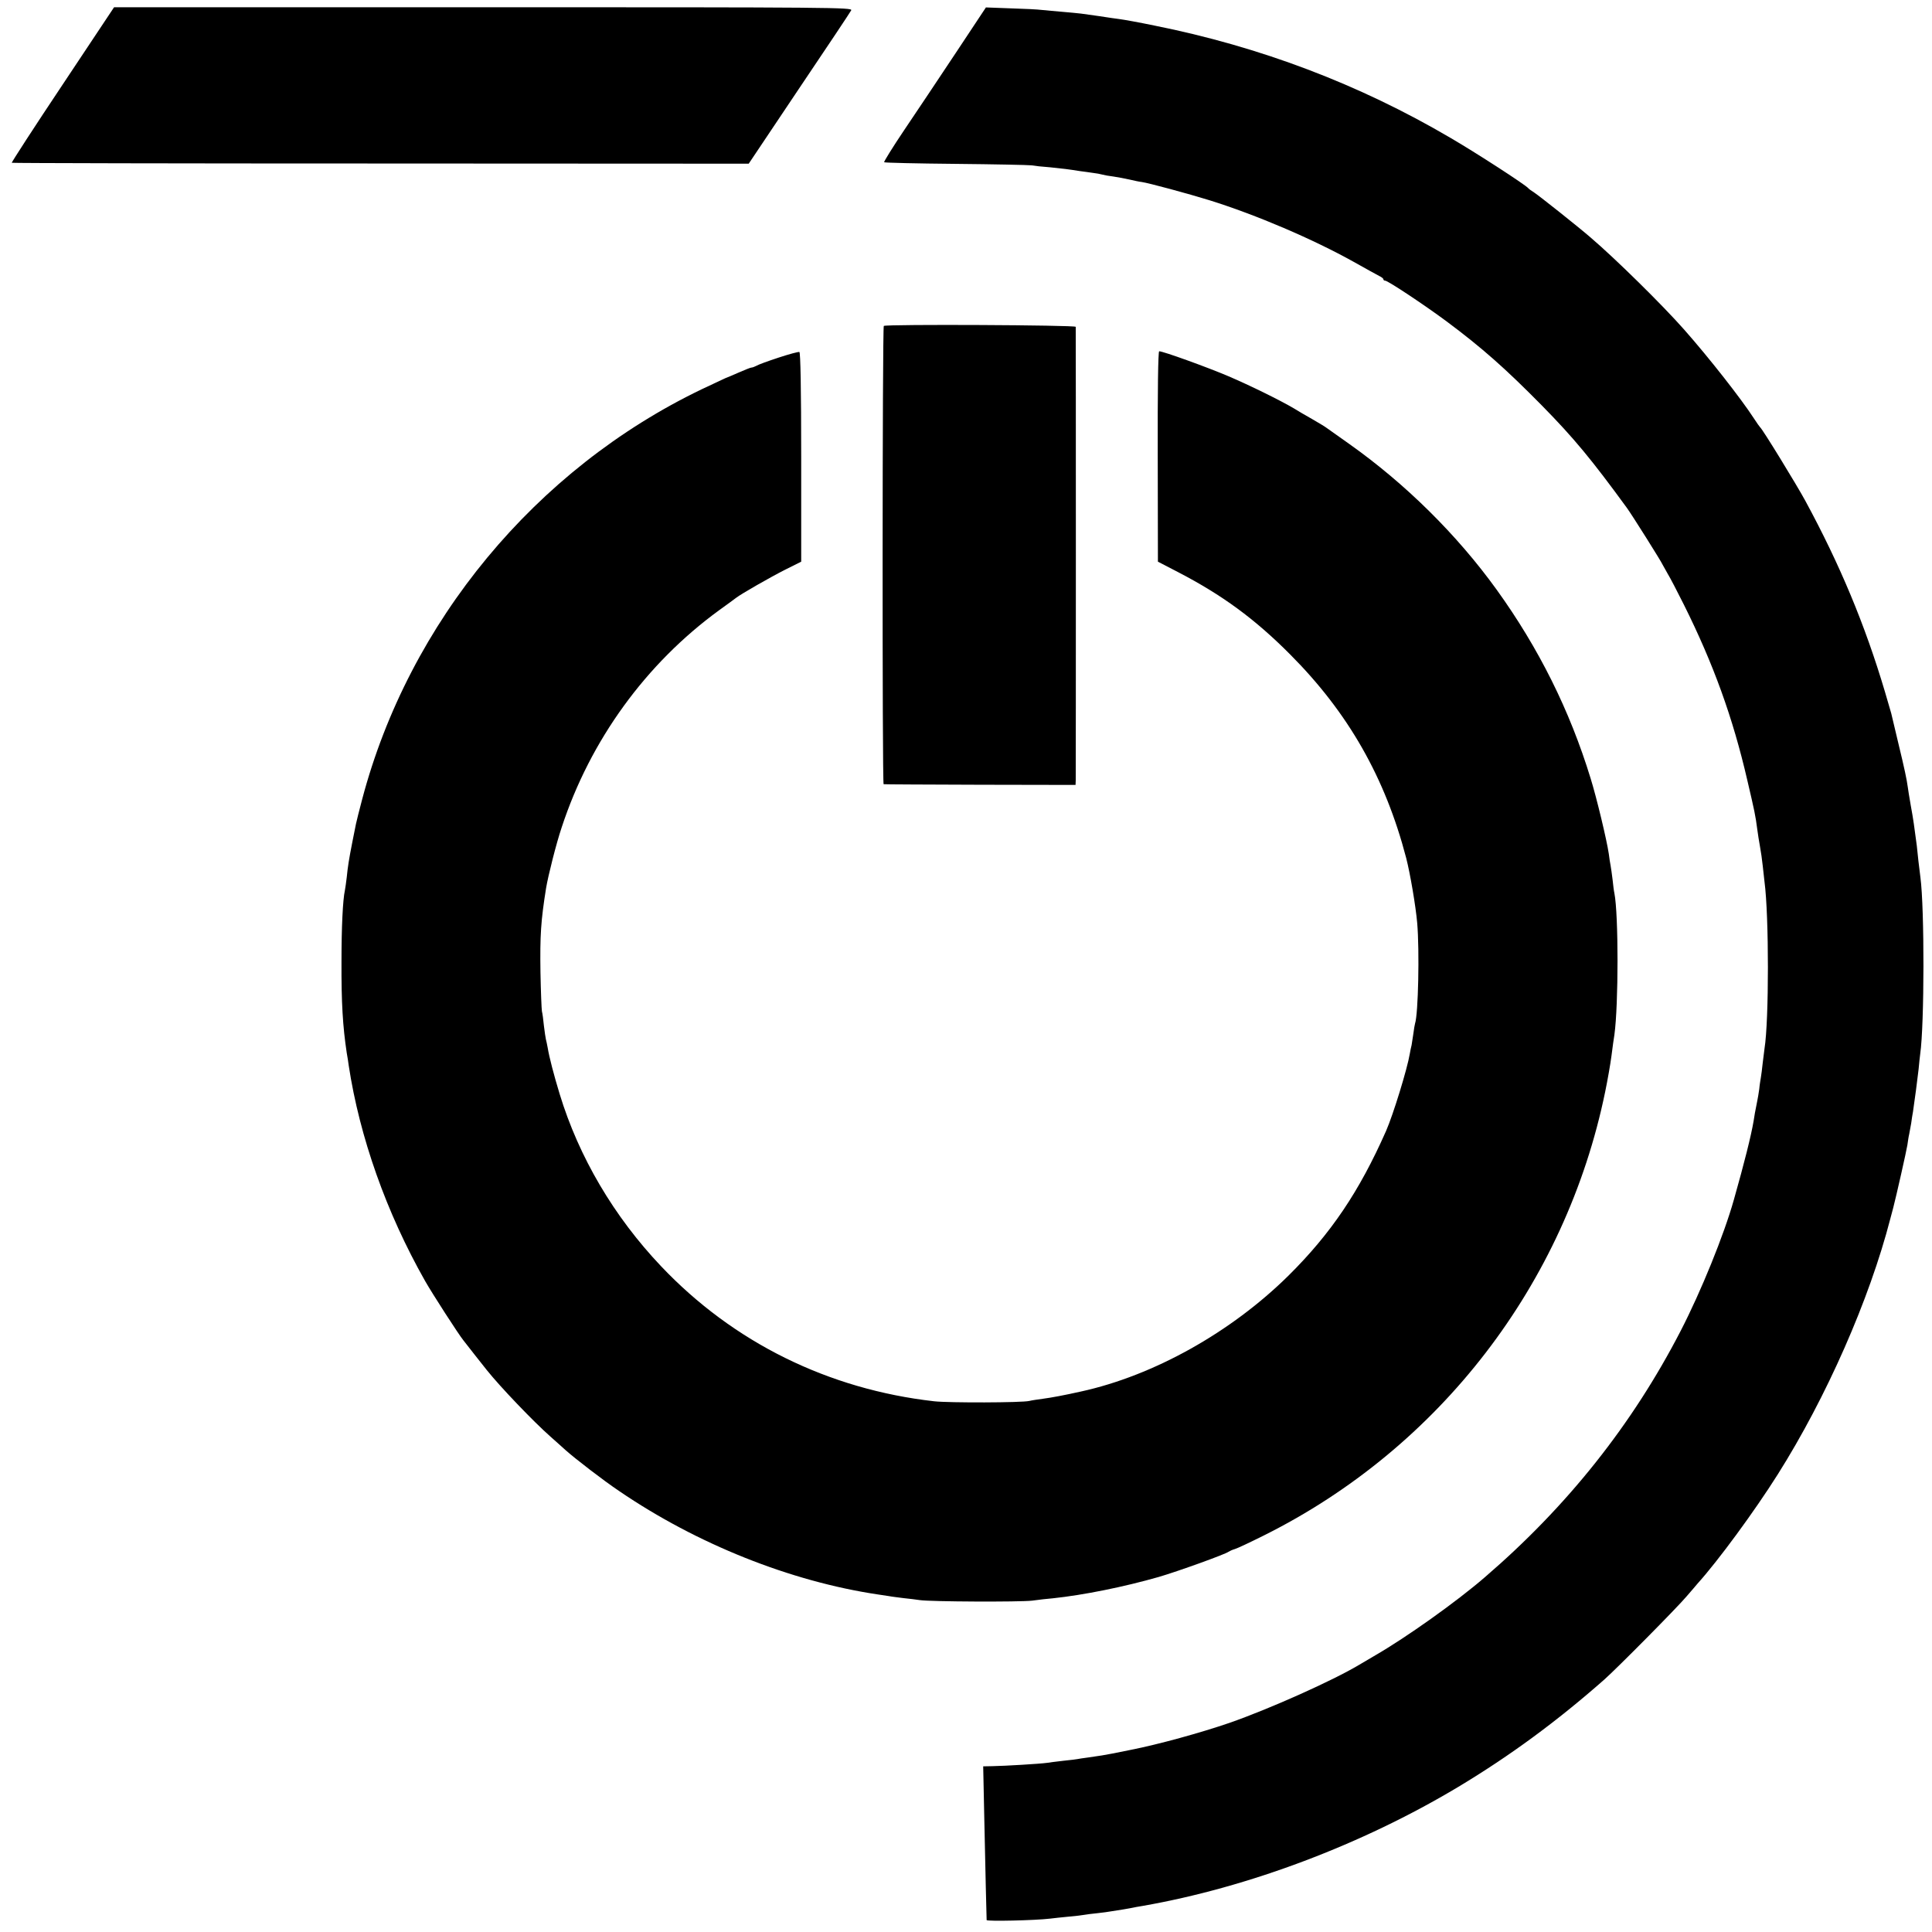
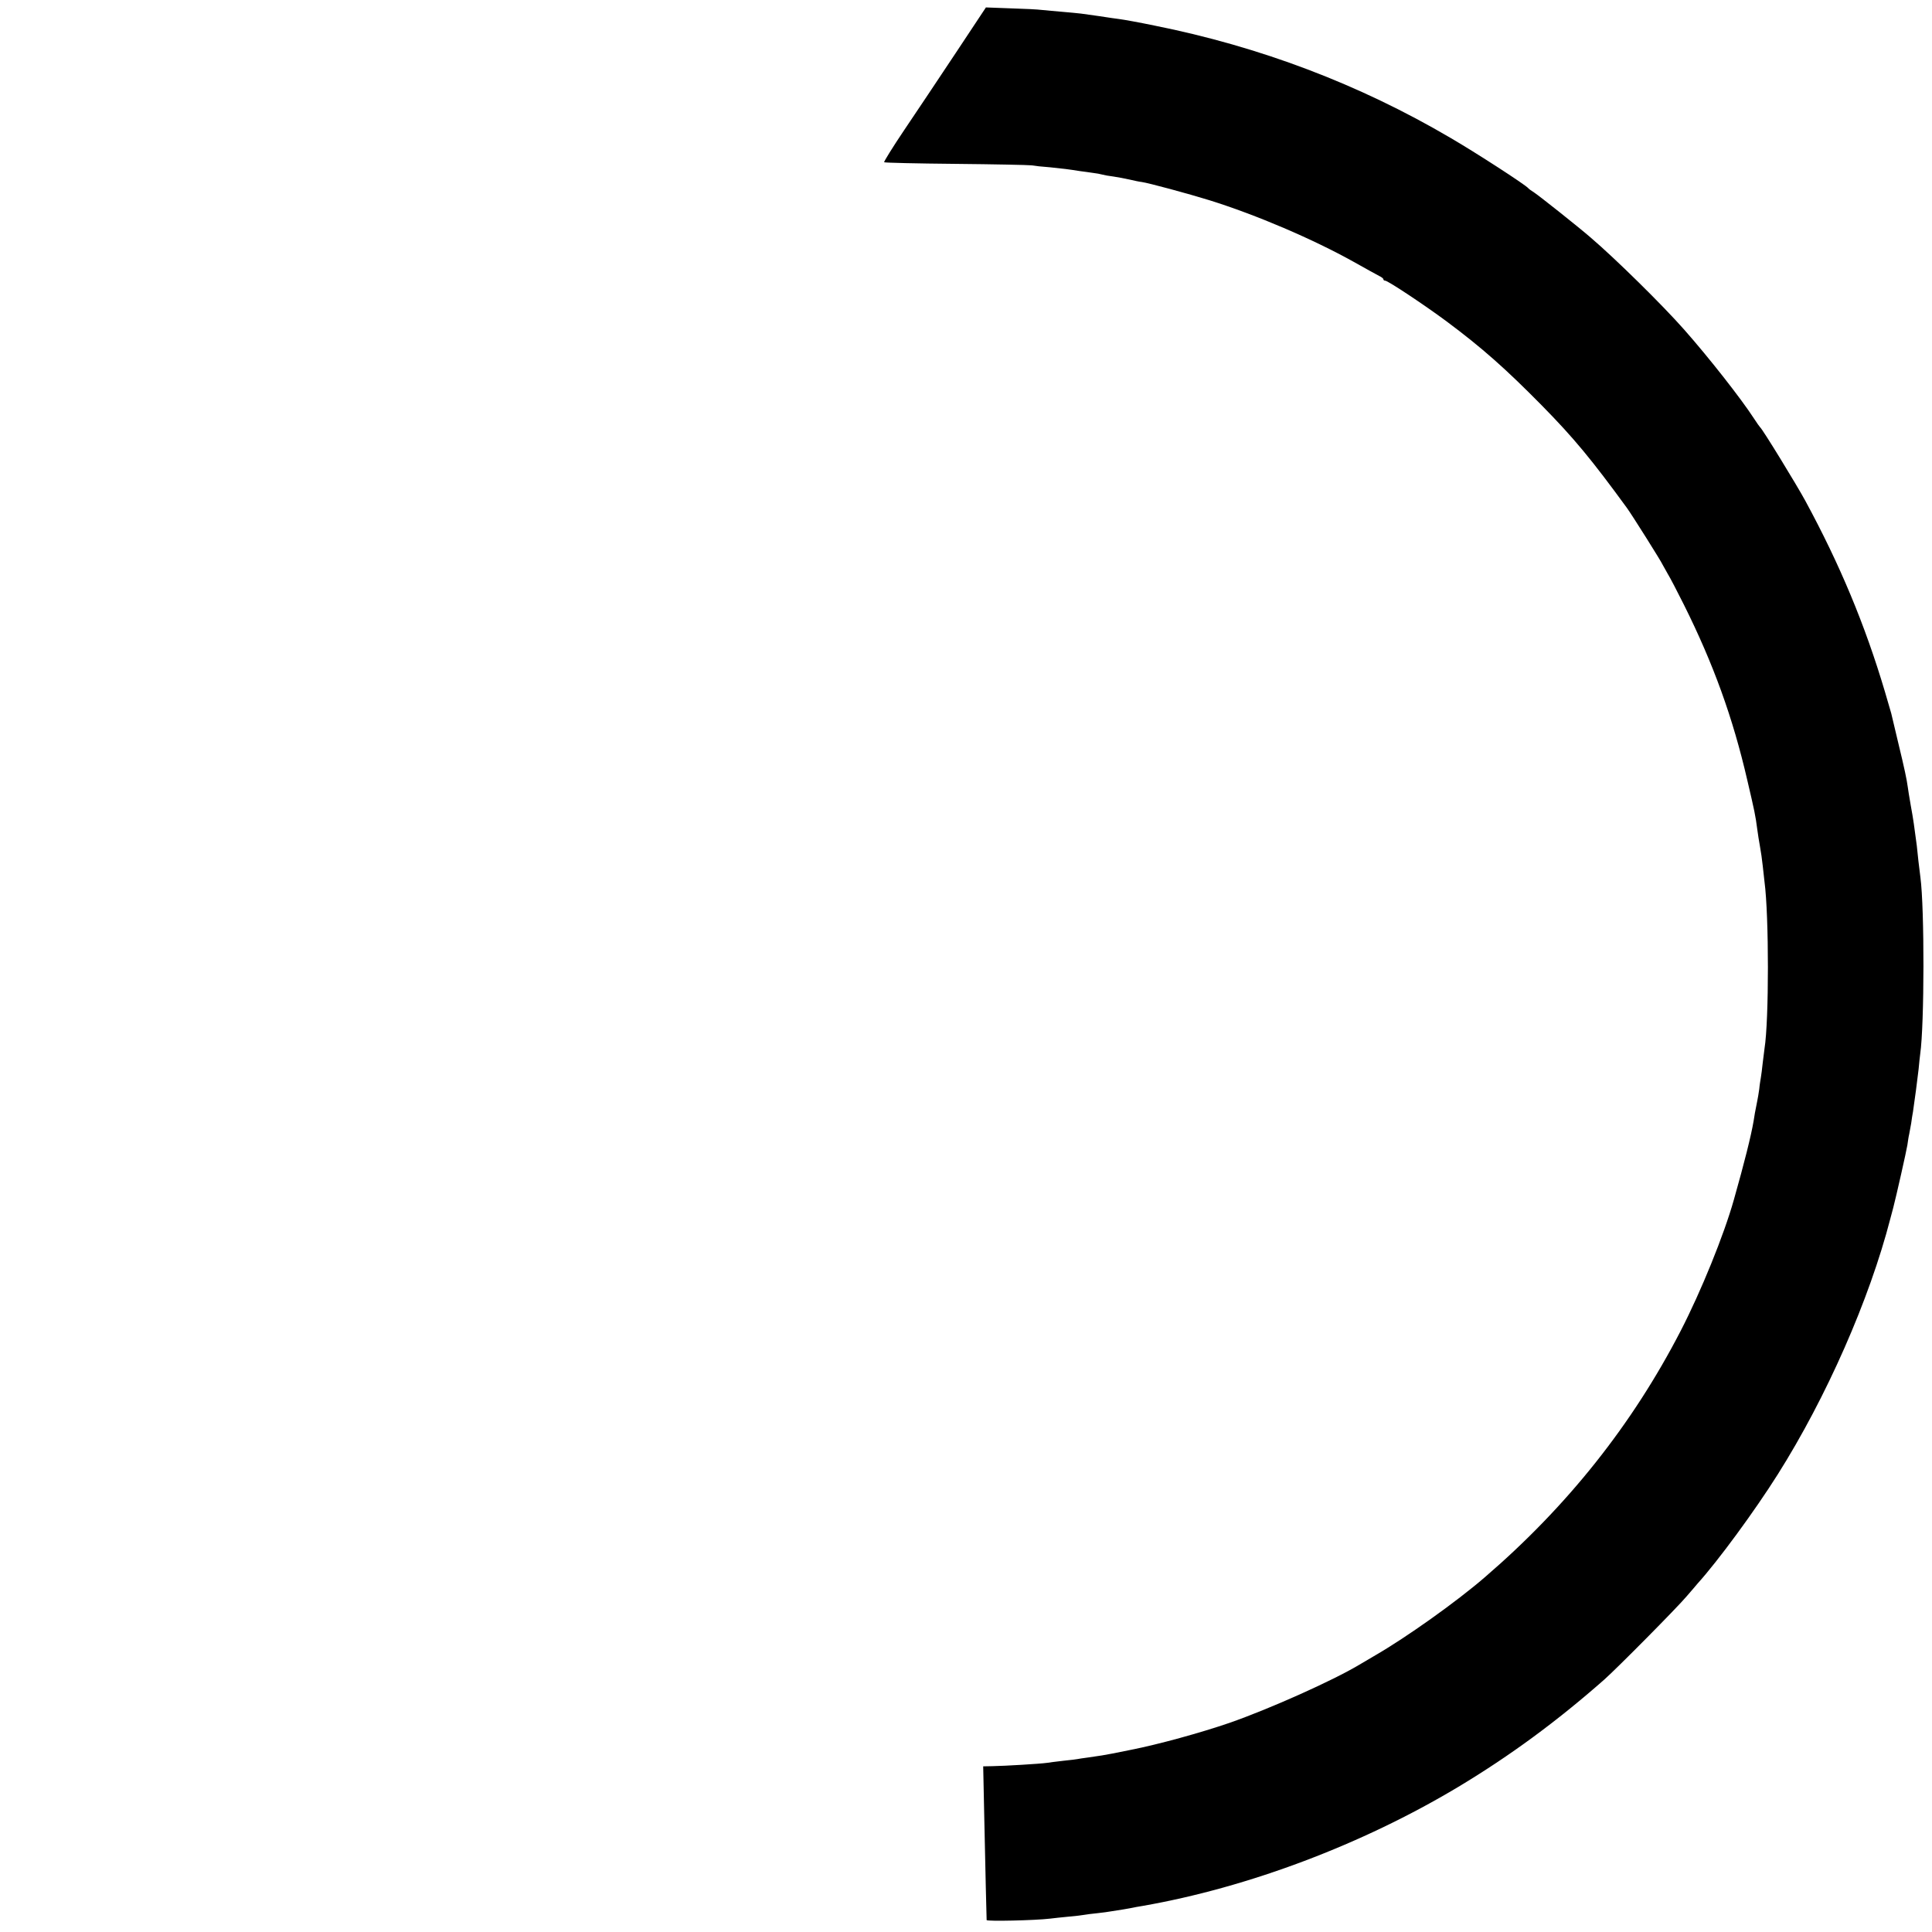
<svg xmlns="http://www.w3.org/2000/svg" version="1.0" width="1067pt" height="1067pt" viewBox="0 0 1067 1067" preserveAspectRatio="xMidYMid meet">
  <g transform="translate(0,1067) scale(0.1,-0.1)" fill="#000000" stroke="none">
-     <path d="M346 10203 c-157 -235 -283 -430 -281 -432 3 -2 919 -4 2037 -4 l2033 -1 278 415 c153 227 283 422 288 432 9 16 -90 17 -2031 17 l-2040 0 -284 -427z" />
    <path d="M5278 10377 c-92 -139 -220 -330 -284 -425 -64 -95 -114 -176 -111 -178 3 -3 180 -7 394 -9 213 -2 402 -6 418 -8 17 -3 64 -8 105 -11 77 -8 95 -10 165 -21 22 -3 54 -7 72 -10 18 -2 40 -6 50 -9 10 -3 38 -8 63 -11 25 -4 65 -11 90 -17 25 -6 54 -12 65 -13 37 -5 259 -65 375 -101 259 -81 570 -214 796 -340 66 -37 129 -72 141 -78 13 -6 23 -14 23 -18 0 -5 5 -8 10 -8 15 0 218 -135 338 -224 196 -146 326 -261 528 -466 176 -179 275 -299 469 -565 27 -37 189 -294 198 -315 4 -8 17 -31 28 -50 12 -19 52 -96 89 -170 162 -325 270 -622 350 -969 40 -171 45 -194 55 -271 3 -25 10 -67 15 -95 5 -27 12 -75 15 -105 3 -30 8 -71 10 -90 25 -188 25 -766 0 -921 -2 -13 -6 -49 -10 -80 -3 -31 -8 -67 -10 -79 -2 -12 -7 -41 -9 -64 -3 -22 -8 -52 -11 -66 -13 -64 -15 -77 -20 -110 -14 -83 -52 -234 -109 -435 -55 -196 -182 -508 -294 -725 -267 -517 -625 -968 -1082 -1361 -156 -135 -432 -331 -603 -430 -33 -19 -73 -43 -90 -53 -147 -88 -496 -244 -717 -321 -157 -54 -392 -119 -545 -149 -44 -9 -91 -18 -105 -21 -35 -7 -66 -12 -130 -21 -30 -4 -57 -8 -60 -9 -3 -1 -36 -5 -75 -9 -38 -4 -81 -10 -95 -12 -34 -5 -232 -17 -298 -18 l-52 -1 6 -285 c6 -282 12 -547 13 -564 1 -8 268 -2 351 8 19 3 66 7 103 11 37 3 76 8 86 10 10 2 42 6 72 9 30 3 63 8 74 10 11 2 43 7 70 11 28 5 52 9 55 10 3 1 25 5 50 9 584 102 1214 340 1743 657 288 173 547 364 807 593 73 65 401 396 455 460 28 32 55 64 60 70 113 125 315 400 443 603 269 426 507 967 622 1413 7 25 14 52 16 60 17 65 73 314 78 346 3 21 7 49 10 60 2 12 7 39 11 60 3 22 7 50 10 64 9 61 25 180 31 235 3 33 7 71 9 85 23 161 24 802 1 975 -2 17 -7 57 -11 90 -3 33 -8 71 -9 85 -14 106 -19 145 -33 220 -8 47 -16 94 -17 105 -5 38 -18 101 -53 245 -19 80 -36 152 -38 160 -2 8 -18 62 -35 120 -110 370 -249 703 -440 1055 -46 85 -237 397 -249 405 -3 3 -19 25 -35 50 -70 108 -248 335 -385 490 -120 136 -379 391 -516 508 -69 60 -285 231 -311 248 -16 10 -31 21 -34 25 -16 19 -289 196 -430 278 -504 296 -1050 503 -1635 620 -82 17 -170 33 -195 36 -25 3 -56 8 -70 10 -23 4 -41 6 -140 20 -19 2 -66 7 -105 10 -38 3 -88 8 -110 10 -22 3 -101 7 -175 9 l-135 5 -167 -252z" />
-     <path d="M4881 8870 c-8 -6 -9 -2529 -1 -2531 3 -1 242 -2 533 -3 l527 -1 1 25 c1 33 1 2492 0 2505 -1 10 -1046 15 -1060 5z" />
-     <path d="M4300 8695 c-58 -19 -113 -39 -122 -45 -10 -5 -22 -10 -28 -10 -5 0 -35 -12 -67 -26 -32 -14 -67 -29 -78 -33 -11 -5 -69 -32 -130 -61 -917 -441 -1616 -1284 -1875 -2265 -16 -60 -31 -121 -34 -135 -3 -14 -12 -59 -20 -100 -20 -102 -25 -136 -31 -195 -3 -27 -8 -60 -10 -71 -12 -54 -19 -207 -19 -394 -1 -229 7 -358 29 -505 4 -22 9 -53 11 -70 60 -394 208 -813 422 -1190 41 -72 185 -295 211 -327 6 -7 33 -42 61 -78 28 -36 59 -75 68 -86 75 -94 260 -287 352 -368 30 -27 69 -61 85 -76 53 -47 207 -166 295 -225 428 -292 946 -499 1430 -571 19 -3 46 -7 60 -9 14 -3 50 -7 80 -11 30 -3 71 -8 90 -11 60 -9 551 -11 620 -3 36 5 88 11 115 13 170 18 393 63 585 118 106 31 367 125 385 139 6 4 21 11 35 15 14 4 86 38 160 75 971 484 1667 1389 1885 2450 13 63 29 153 35 200 6 47 13 99 16 115 23 167 23 665 0 782 -3 12 -7 46 -10 75 -4 29 -8 64 -11 78 -3 13 -7 42 -10 65 -11 75 -67 309 -100 415 -115 376 -287 721 -519 1043 -220 305 -505 586 -814 805 -64 45 -122 86 -127 90 -6 5 -41 26 -79 48 -37 21 -82 47 -99 58 -78 46 -243 127 -362 178 -120 51 -361 138 -383 138 -6 0 -9 -219 -8 -581 l1 -581 110 -57 c245 -127 425 -259 620 -455 321 -322 525 -680 641 -1124 22 -85 53 -267 61 -360 13 -153 6 -501 -12 -555 -2 -6 -6 -31 -9 -54 -3 -22 -8 -52 -10 -65 -3 -12 -8 -34 -10 -48 -14 -84 -92 -337 -131 -426 -148 -335 -305 -567 -539 -799 -317 -313 -744 -552 -1146 -640 -94 -21 -164 -34 -210 -40 -30 -4 -64 -9 -75 -12 -41 -10 -443 -11 -525 -2 -585 66 -1110 325 -1509 746 -260 274 -454 603 -560 951 -32 105 -58 205 -66 255 -3 18 -8 39 -10 47 -2 8 -7 42 -11 75 -3 33 -8 69 -11 80 -2 11 -6 108 -8 215 -3 203 2 284 31 465 11 67 56 246 86 335 158 482 465 905 870 1200 46 33 88 64 93 68 28 22 191 115 270 155 l90 45 0 578 c0 375 -4 578 -10 580 -6 2 -57 -12 -115 -31z" />
  </g>
</svg>